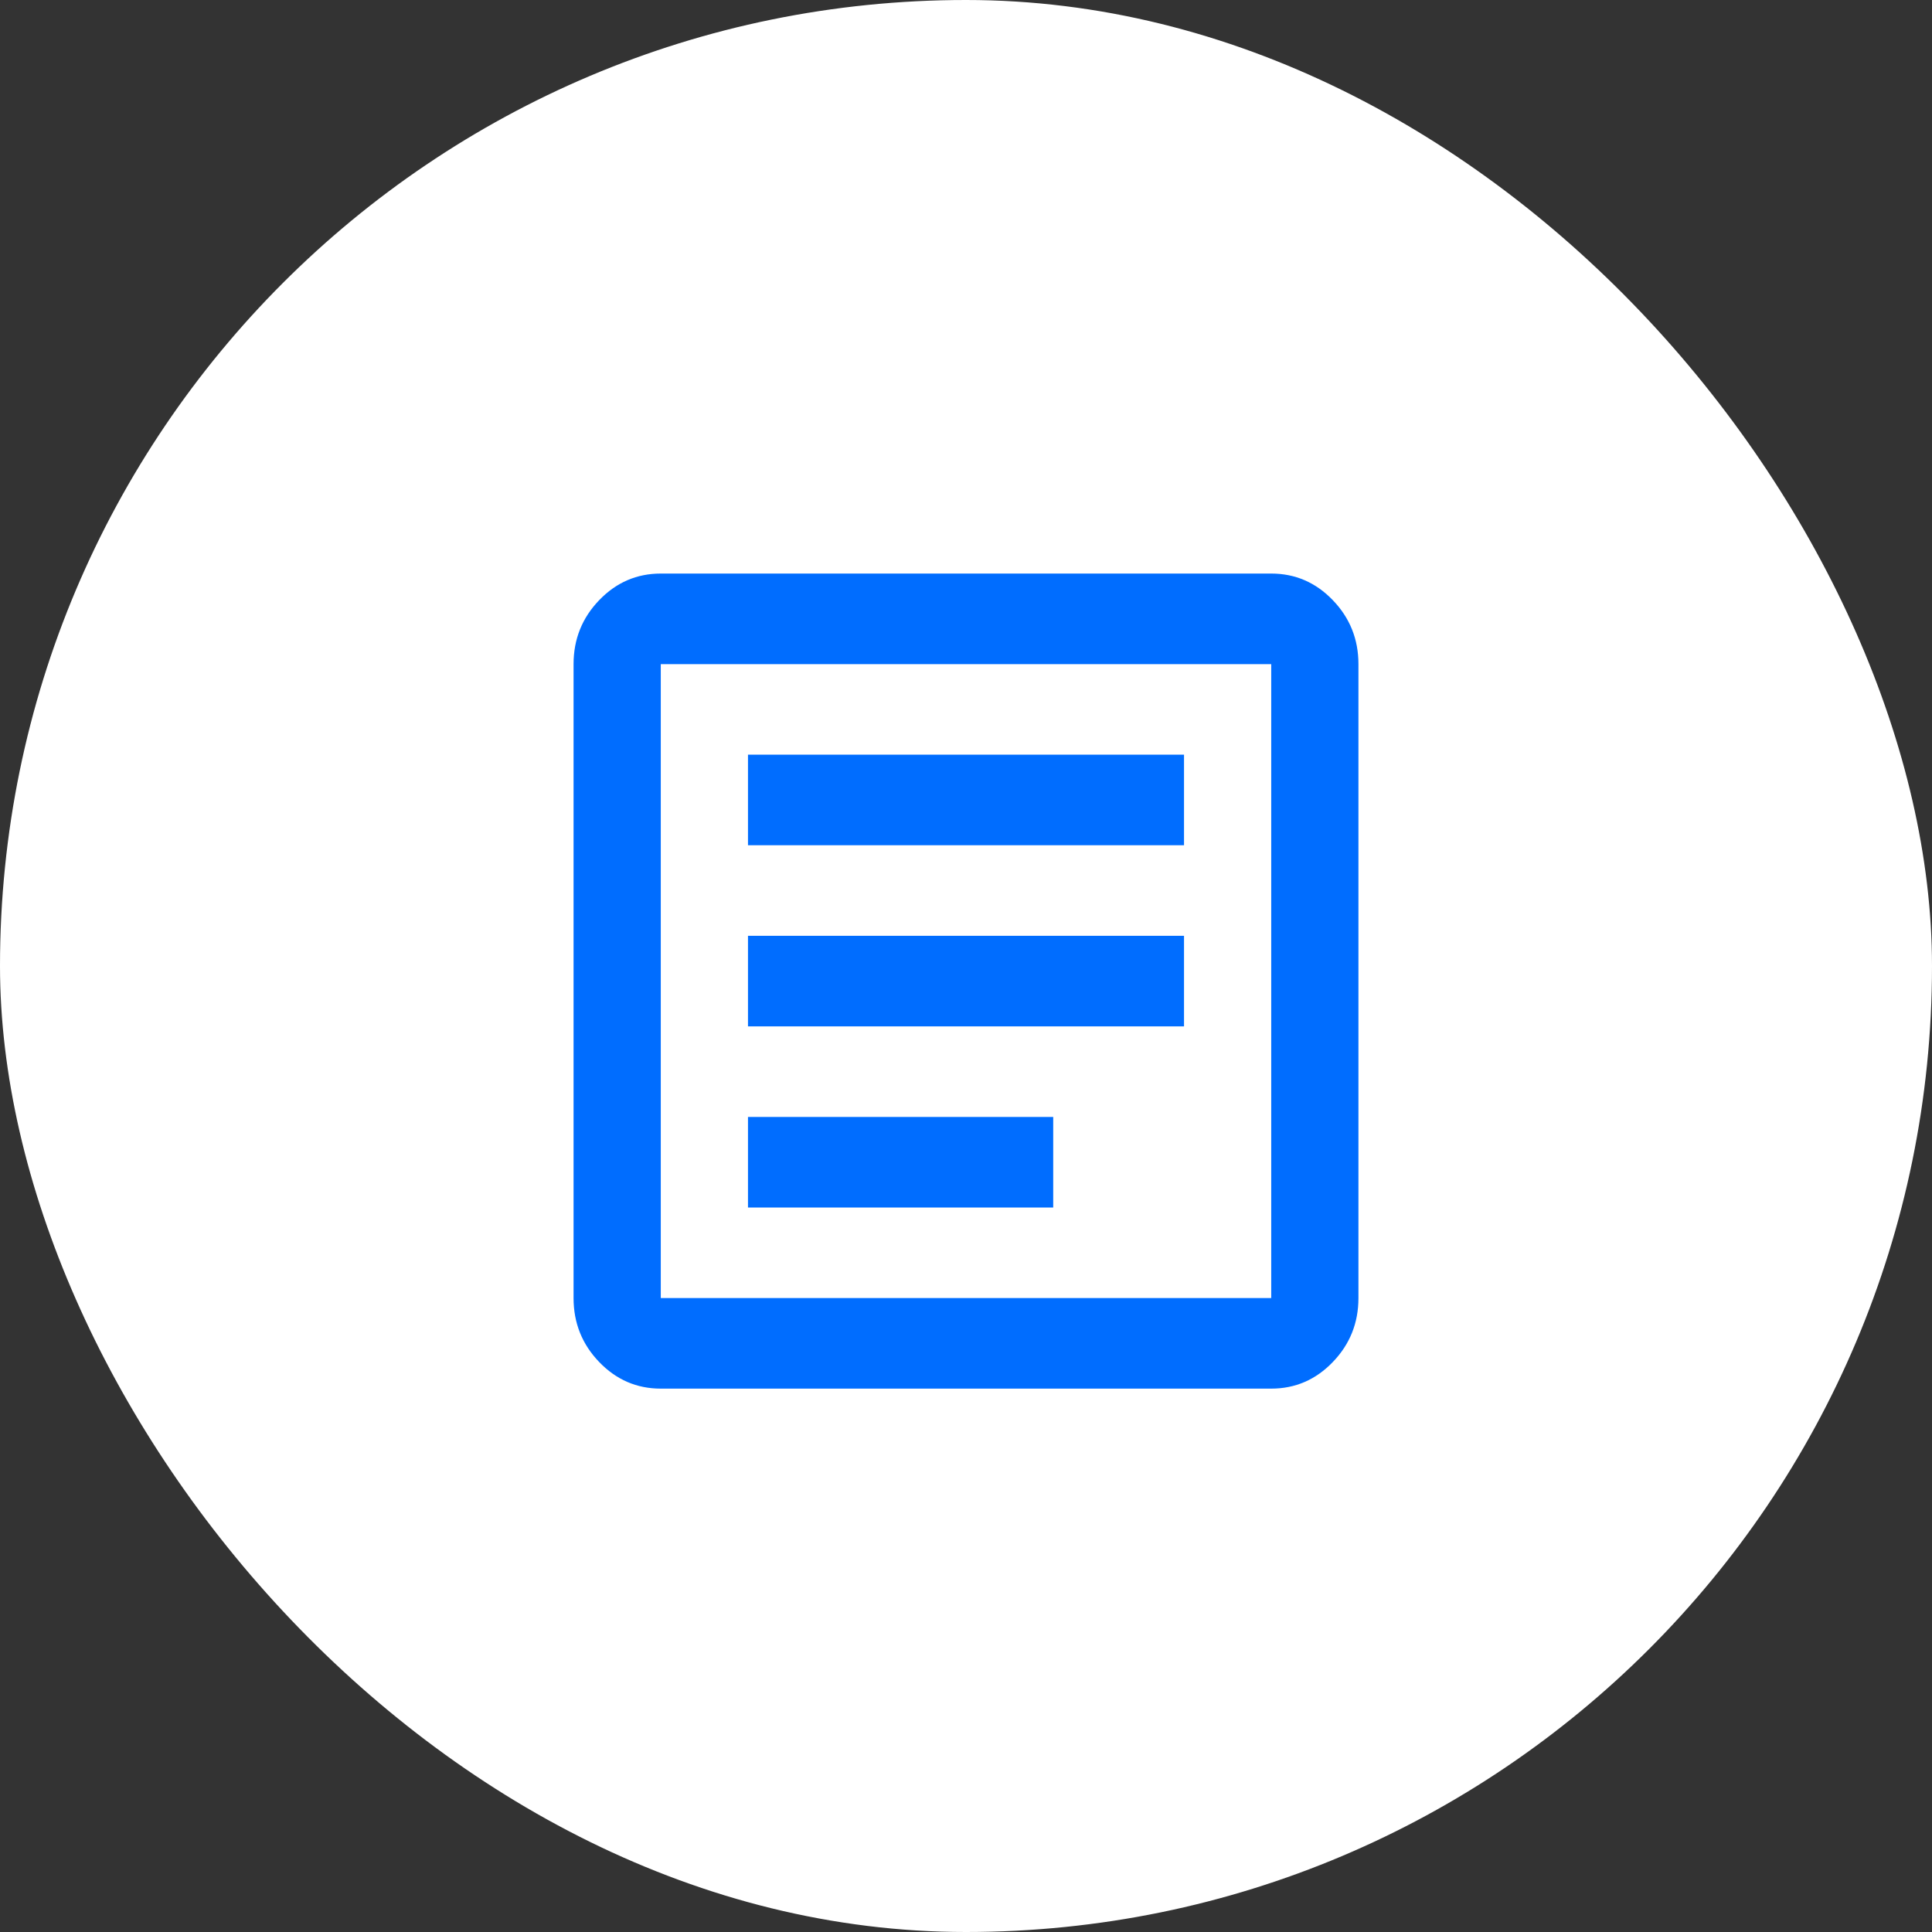
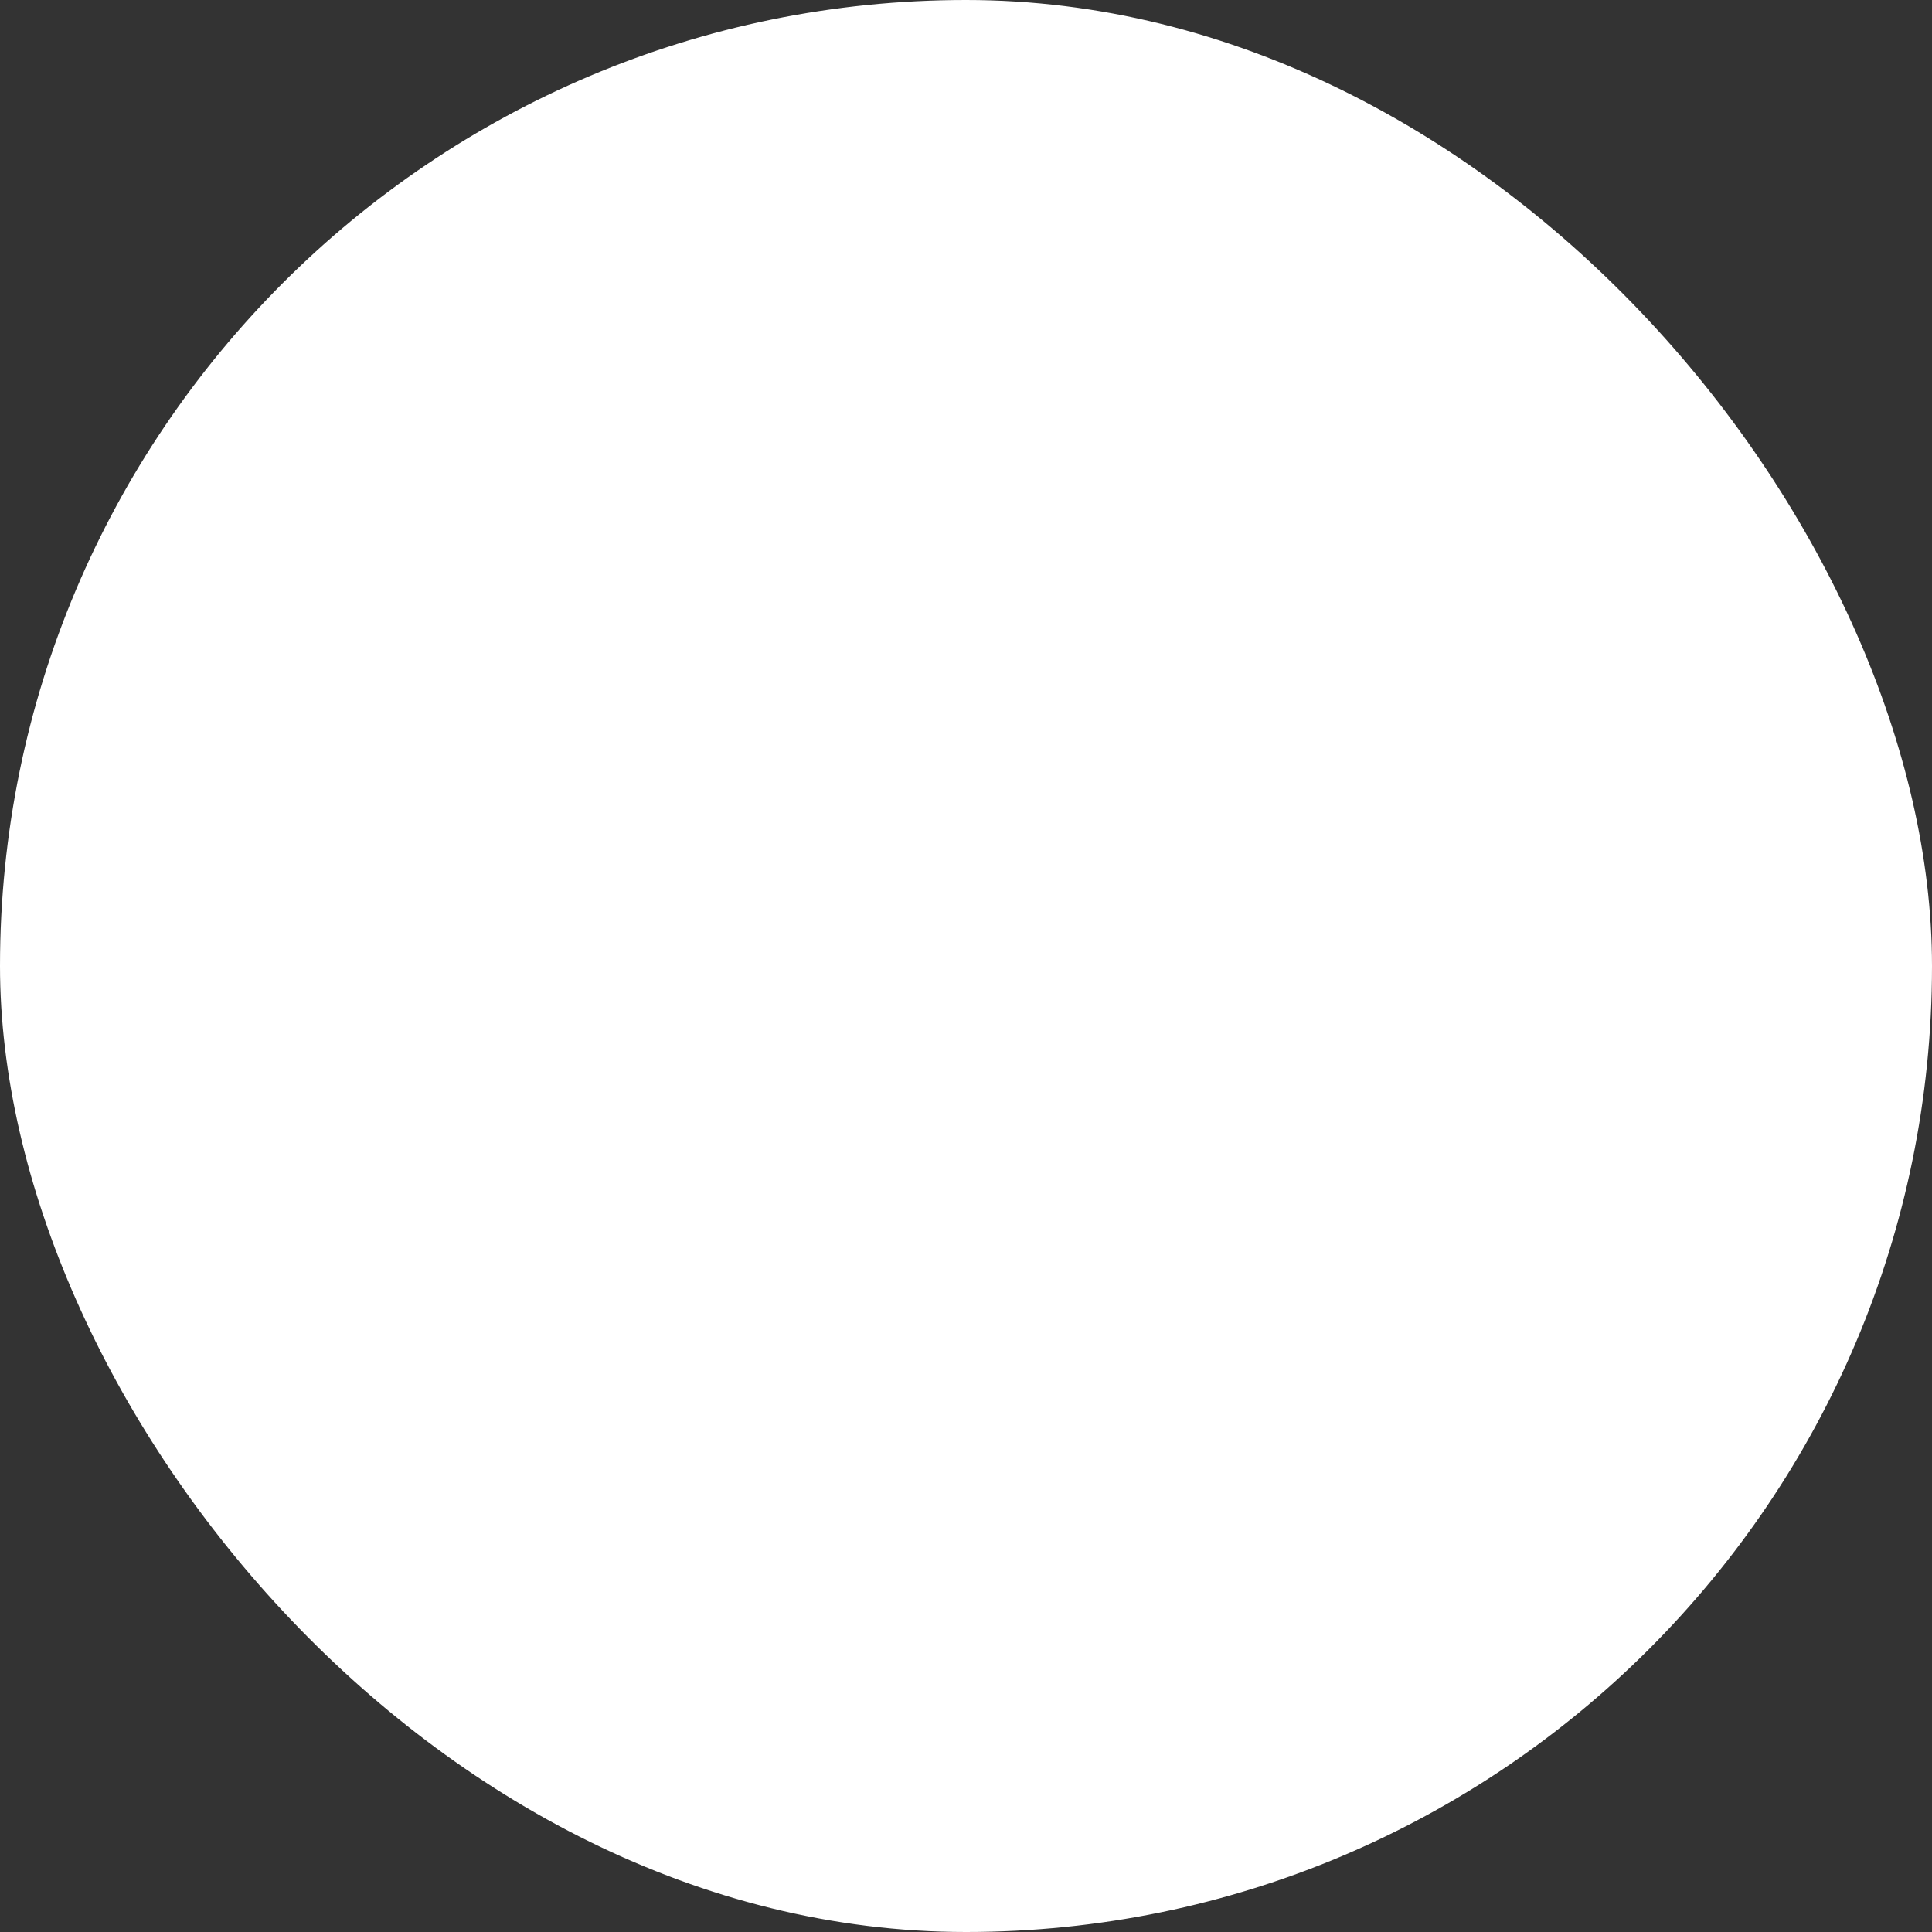
<svg xmlns="http://www.w3.org/2000/svg" width="64" height="64" viewBox="0 0 64 64" fill="none">
  <rect x="0" y="0" width="64" height="64" fill="#333333" stroke="none" />
  <rect width="64" height="64" rx="32" fill="white" />
  <mask id="mask0_6_887" style="mask-type:alpha" maskUnits="userSpaceOnUse" x="16" y="16" width="32" height="32">
-     <rect x="16" y="16" width="32" height="32" fill="#D9D9D9" />
-   </mask>
+     </mask>
  <g mask="url(#mask0_6_887)">
-     <path d="M24.778 40H34.889V37H24.778V40ZM24.778 34H39.222V31H24.778V34ZM24.778 28H39.222V25H24.778V28ZM21.889 46C21.094 46 20.414 45.706 19.849 45.119C19.283 44.531 19 43.825 19 43V22C19 21.175 19.283 20.469 19.849 19.881C20.414 19.294 21.094 19 21.889 19H42.111C42.906 19 43.586 19.294 44.151 19.881C44.717 20.469 45 21.175 45 22V43C45 43.825 44.717 44.531 44.151 45.119C43.586 45.706 42.906 46 42.111 46H21.889ZM21.889 43H42.111V22H21.889V43Z" fill="#006DFF" />
-   </g>
+     </g>
</svg>